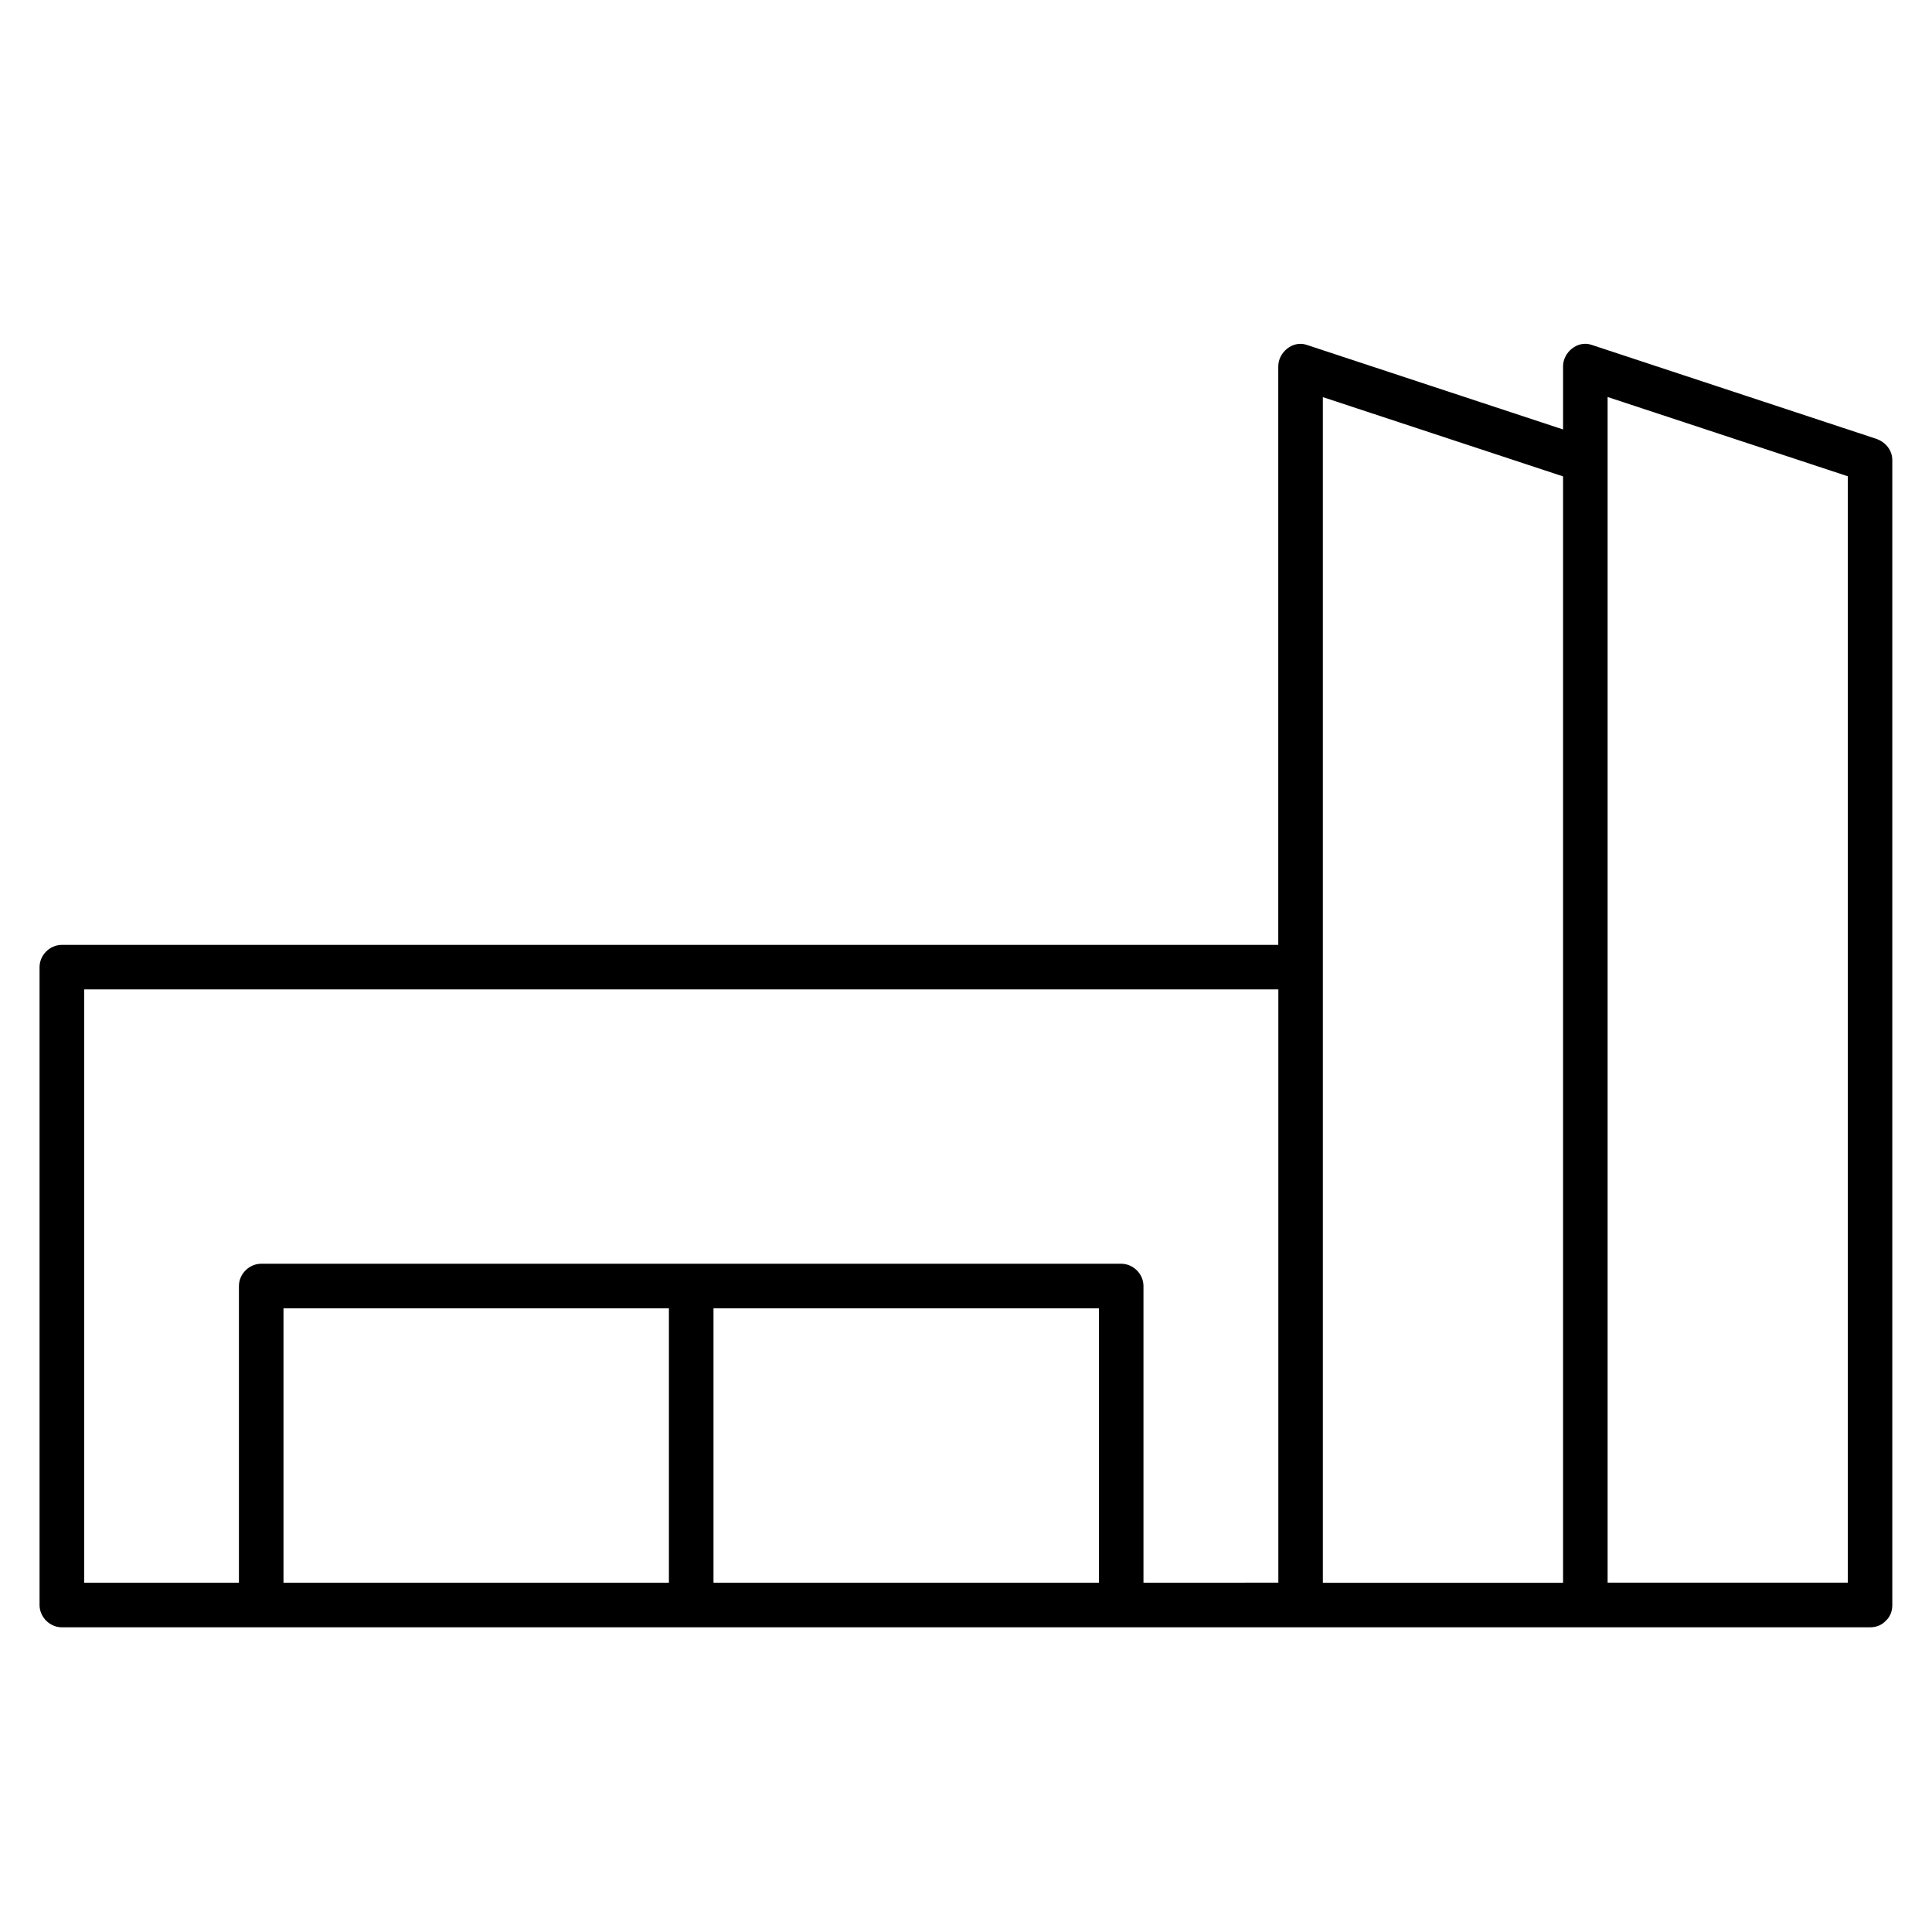
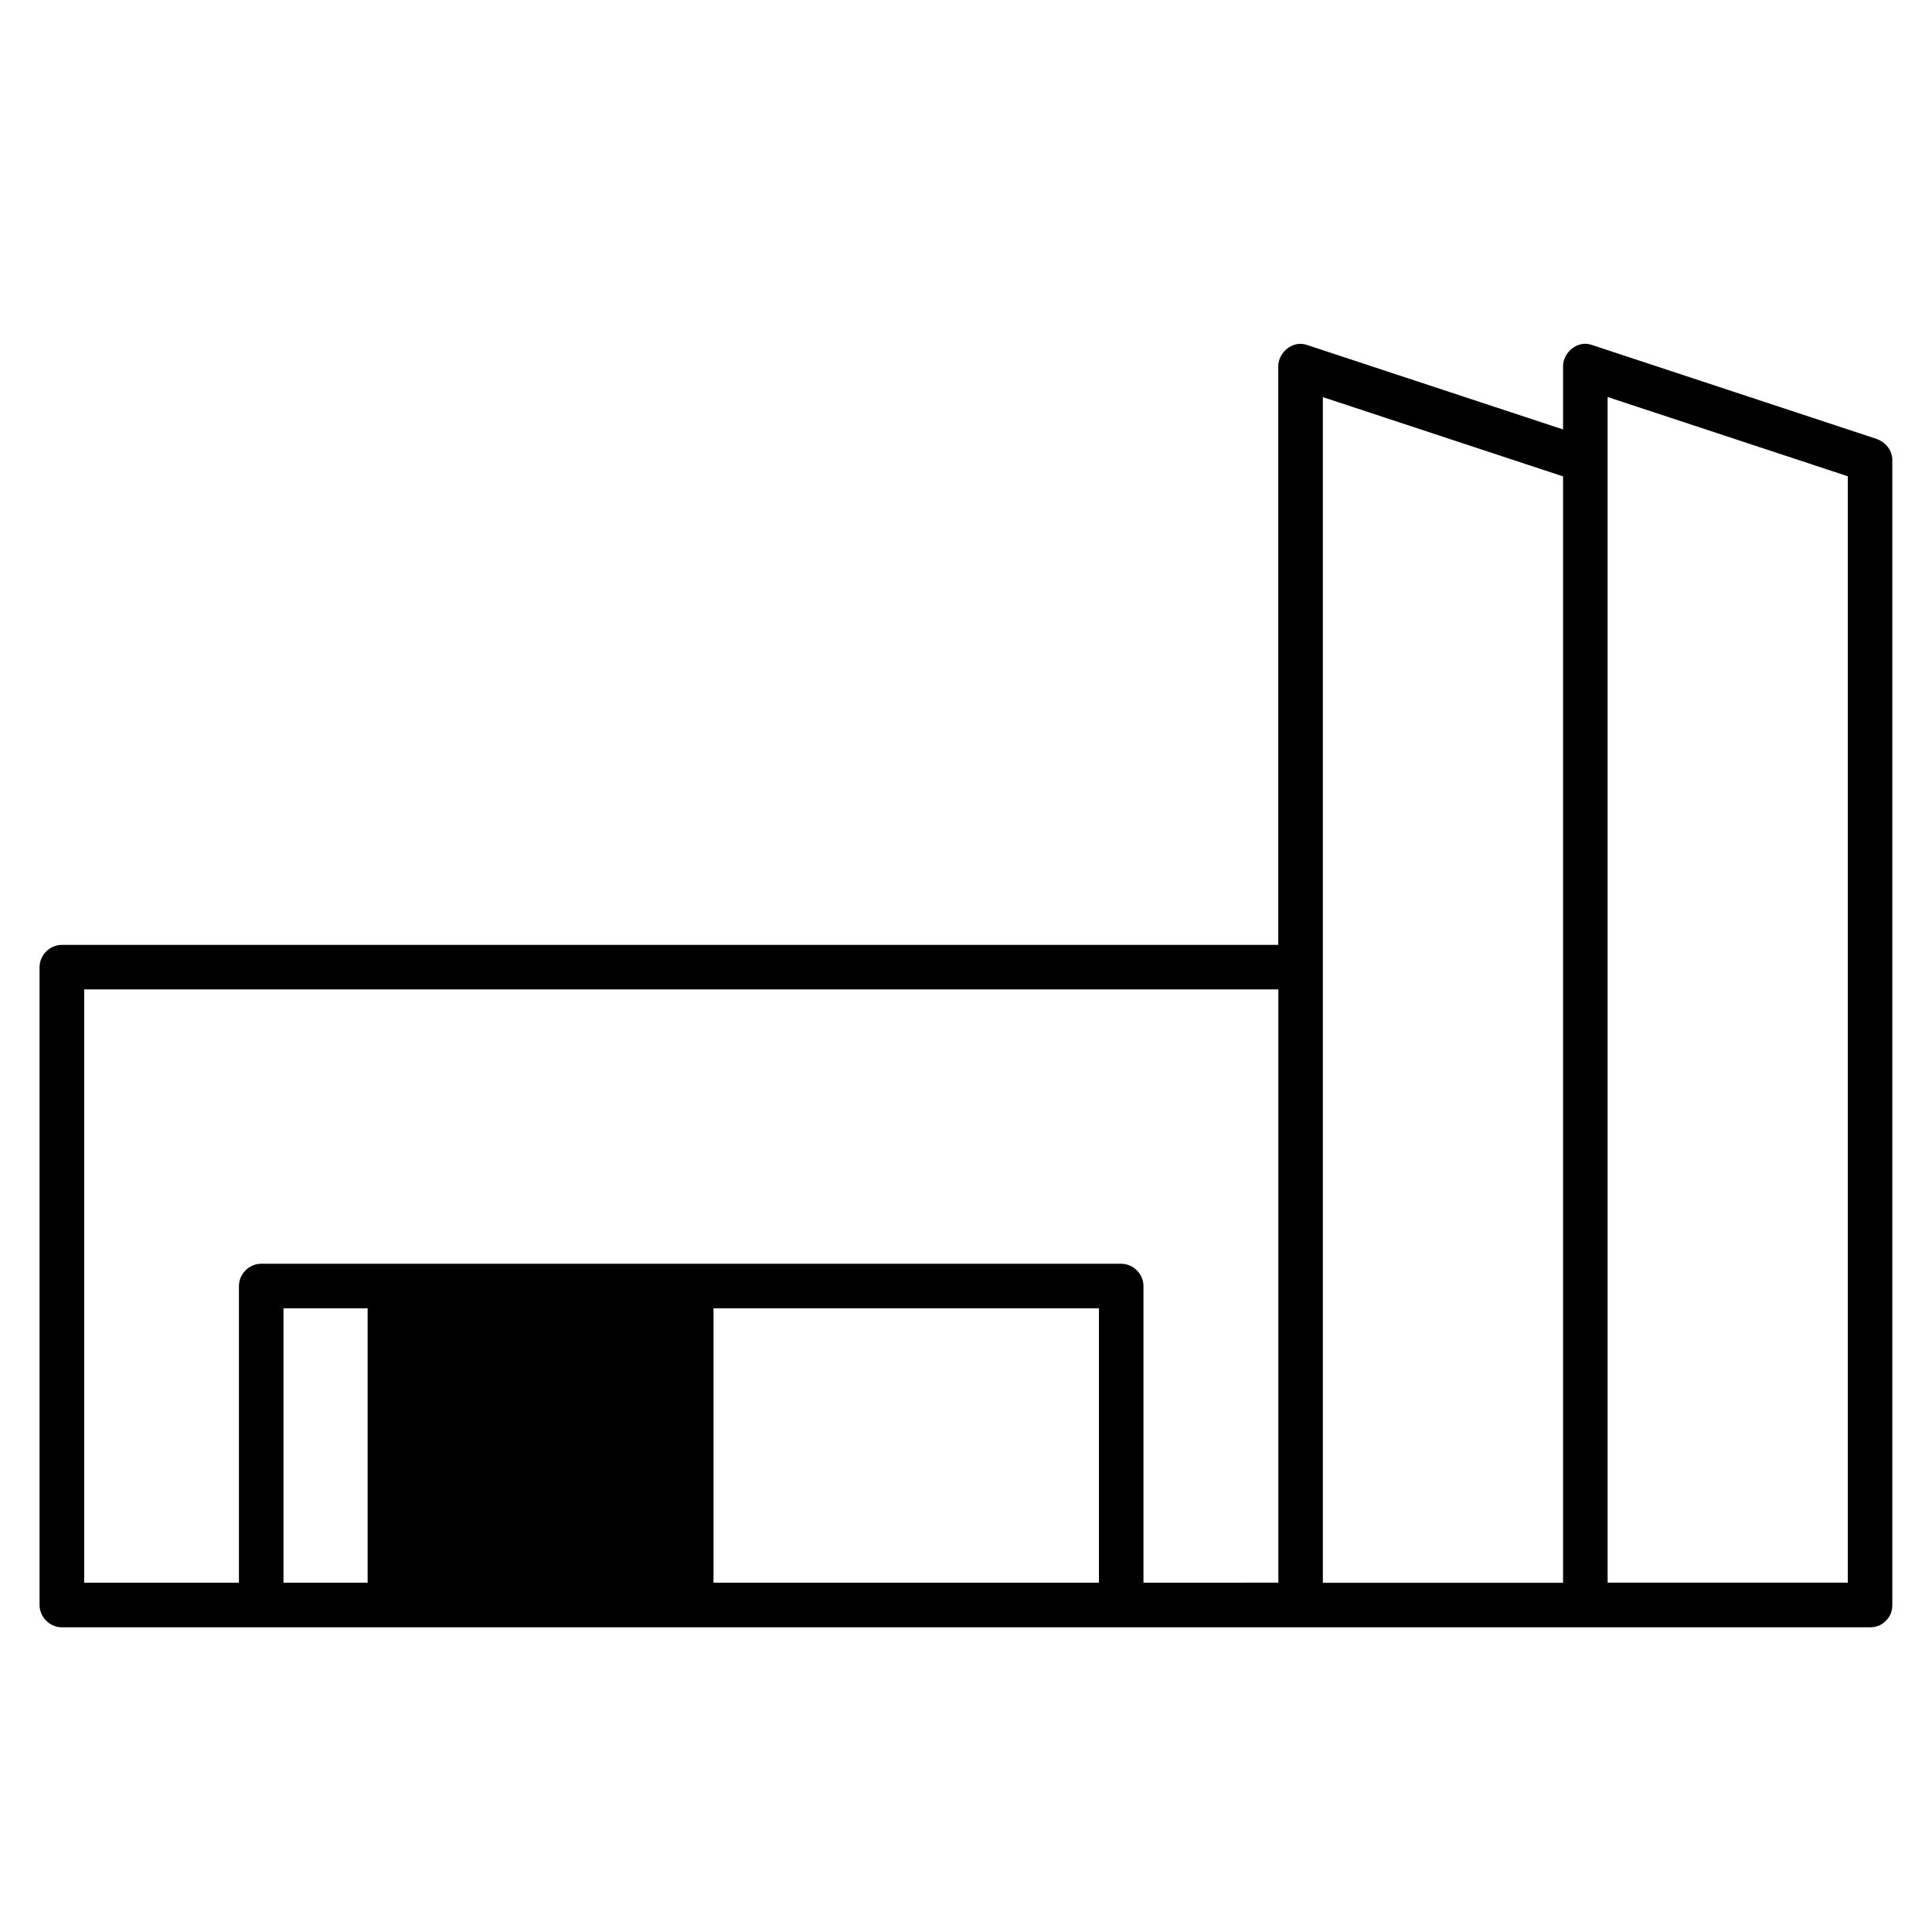
<svg xmlns="http://www.w3.org/2000/svg" fill="#000000" width="800px" height="800px" version="1.1" viewBox="144 144 512 512">
-   <path d="m641.17 260.27c-25.152-8.305-50.312-16.602-75.465-24.906-3.68-1.211-7.477 2.016-7.477 5.699v16.746c-22.66-7.477-45.324-14.957-67.996-22.434-3.68-1.211-7.477 2.016-7.477 5.699v111.42 41.91h-105.52-176.33-40.52c-3.188 0-5.902 2.707-5.902 5.902v56.965 90.973 21.105c0 3.188 2.707 5.902 5.902 5.902h52.82 58.586 18.629 122.49 28.203 7.016 40.52 75.465 75.465c1.812 0 3.188-0.68 4.133-1.691 1.062-0.953 1.77-2.352 1.77-4.211v-102.84-162.84-37.688c0.016-2.715-1.832-4.879-4.312-5.707zm-146.6 252.1v-54.445-36.516-21.105-118.7-32.363c21.215 7.008 42.441 14.004 63.656 21.008v82.254 16.324 160 2.844 31.785h-63.656v-51.086zm75.465-45.875v-8.582-154.27-22.062-15.625-16.746c21.215 7.008 42.441 14.004 63.656 21.008v98.578 162.84 31.785h-63.656v-96.926zm-328.61 96.934h-22.297v-68.062-4.656h71.312 30.828v68.062 4.656h-79.844zm135.83 0h-13.344-30.828v-68.062-4.656h79.852 22.297v68.062 4.656h-57.977zm69.777 0v-68.062-10.559c0-3.188-2.707-5.902-5.902-5.902h-77.215-122.49-28.203c-3.188 0-5.902 2.707-5.902 5.902v73.969 4.656h-6.394-34.617v-51.059-90.973-15.203h105.52 176.33 34.617v51.059 71.547 19.414 15.203c-11.922 0.008-23.836 0.008-35.742 0.008z" />
+   <path d="m641.17 260.27c-25.152-8.305-50.312-16.602-75.465-24.906-3.68-1.211-7.477 2.016-7.477 5.699v16.746c-22.66-7.477-45.324-14.957-67.996-22.434-3.68-1.211-7.477 2.016-7.477 5.699v111.42 41.91h-105.52-176.33-40.52c-3.188 0-5.902 2.707-5.902 5.902v56.965 90.973 21.105c0 3.188 2.707 5.902 5.902 5.902h52.82 58.586 18.629 122.49 28.203 7.016 40.52 75.465 75.465c1.812 0 3.188-0.68 4.133-1.691 1.062-0.953 1.77-2.352 1.77-4.211v-102.84-162.84-37.688c0.016-2.715-1.832-4.879-4.312-5.707zm-146.6 252.1v-54.445-36.516-21.105-118.7-32.363c21.215 7.008 42.441 14.004 63.656 21.008v82.254 16.324 160 2.844 31.785h-63.656v-51.086zm75.465-45.875v-8.582-154.27-22.062-15.625-16.746c21.215 7.008 42.441 14.004 63.656 21.008v98.578 162.84 31.785h-63.656v-96.926zm-328.61 96.934h-22.297v-68.062-4.656h71.312 30.828h-79.844zm135.83 0h-13.344-30.828v-68.062-4.656h79.852 22.297v68.062 4.656h-57.977zm69.777 0v-68.062-10.559c0-3.188-2.707-5.902-5.902-5.902h-77.215-122.49-28.203c-3.188 0-5.902 2.707-5.902 5.902v73.969 4.656h-6.394-34.617v-51.059-90.973-15.203h105.52 176.33 34.617v51.059 71.547 19.414 15.203c-11.922 0.008-23.836 0.008-35.742 0.008z" />
</svg>